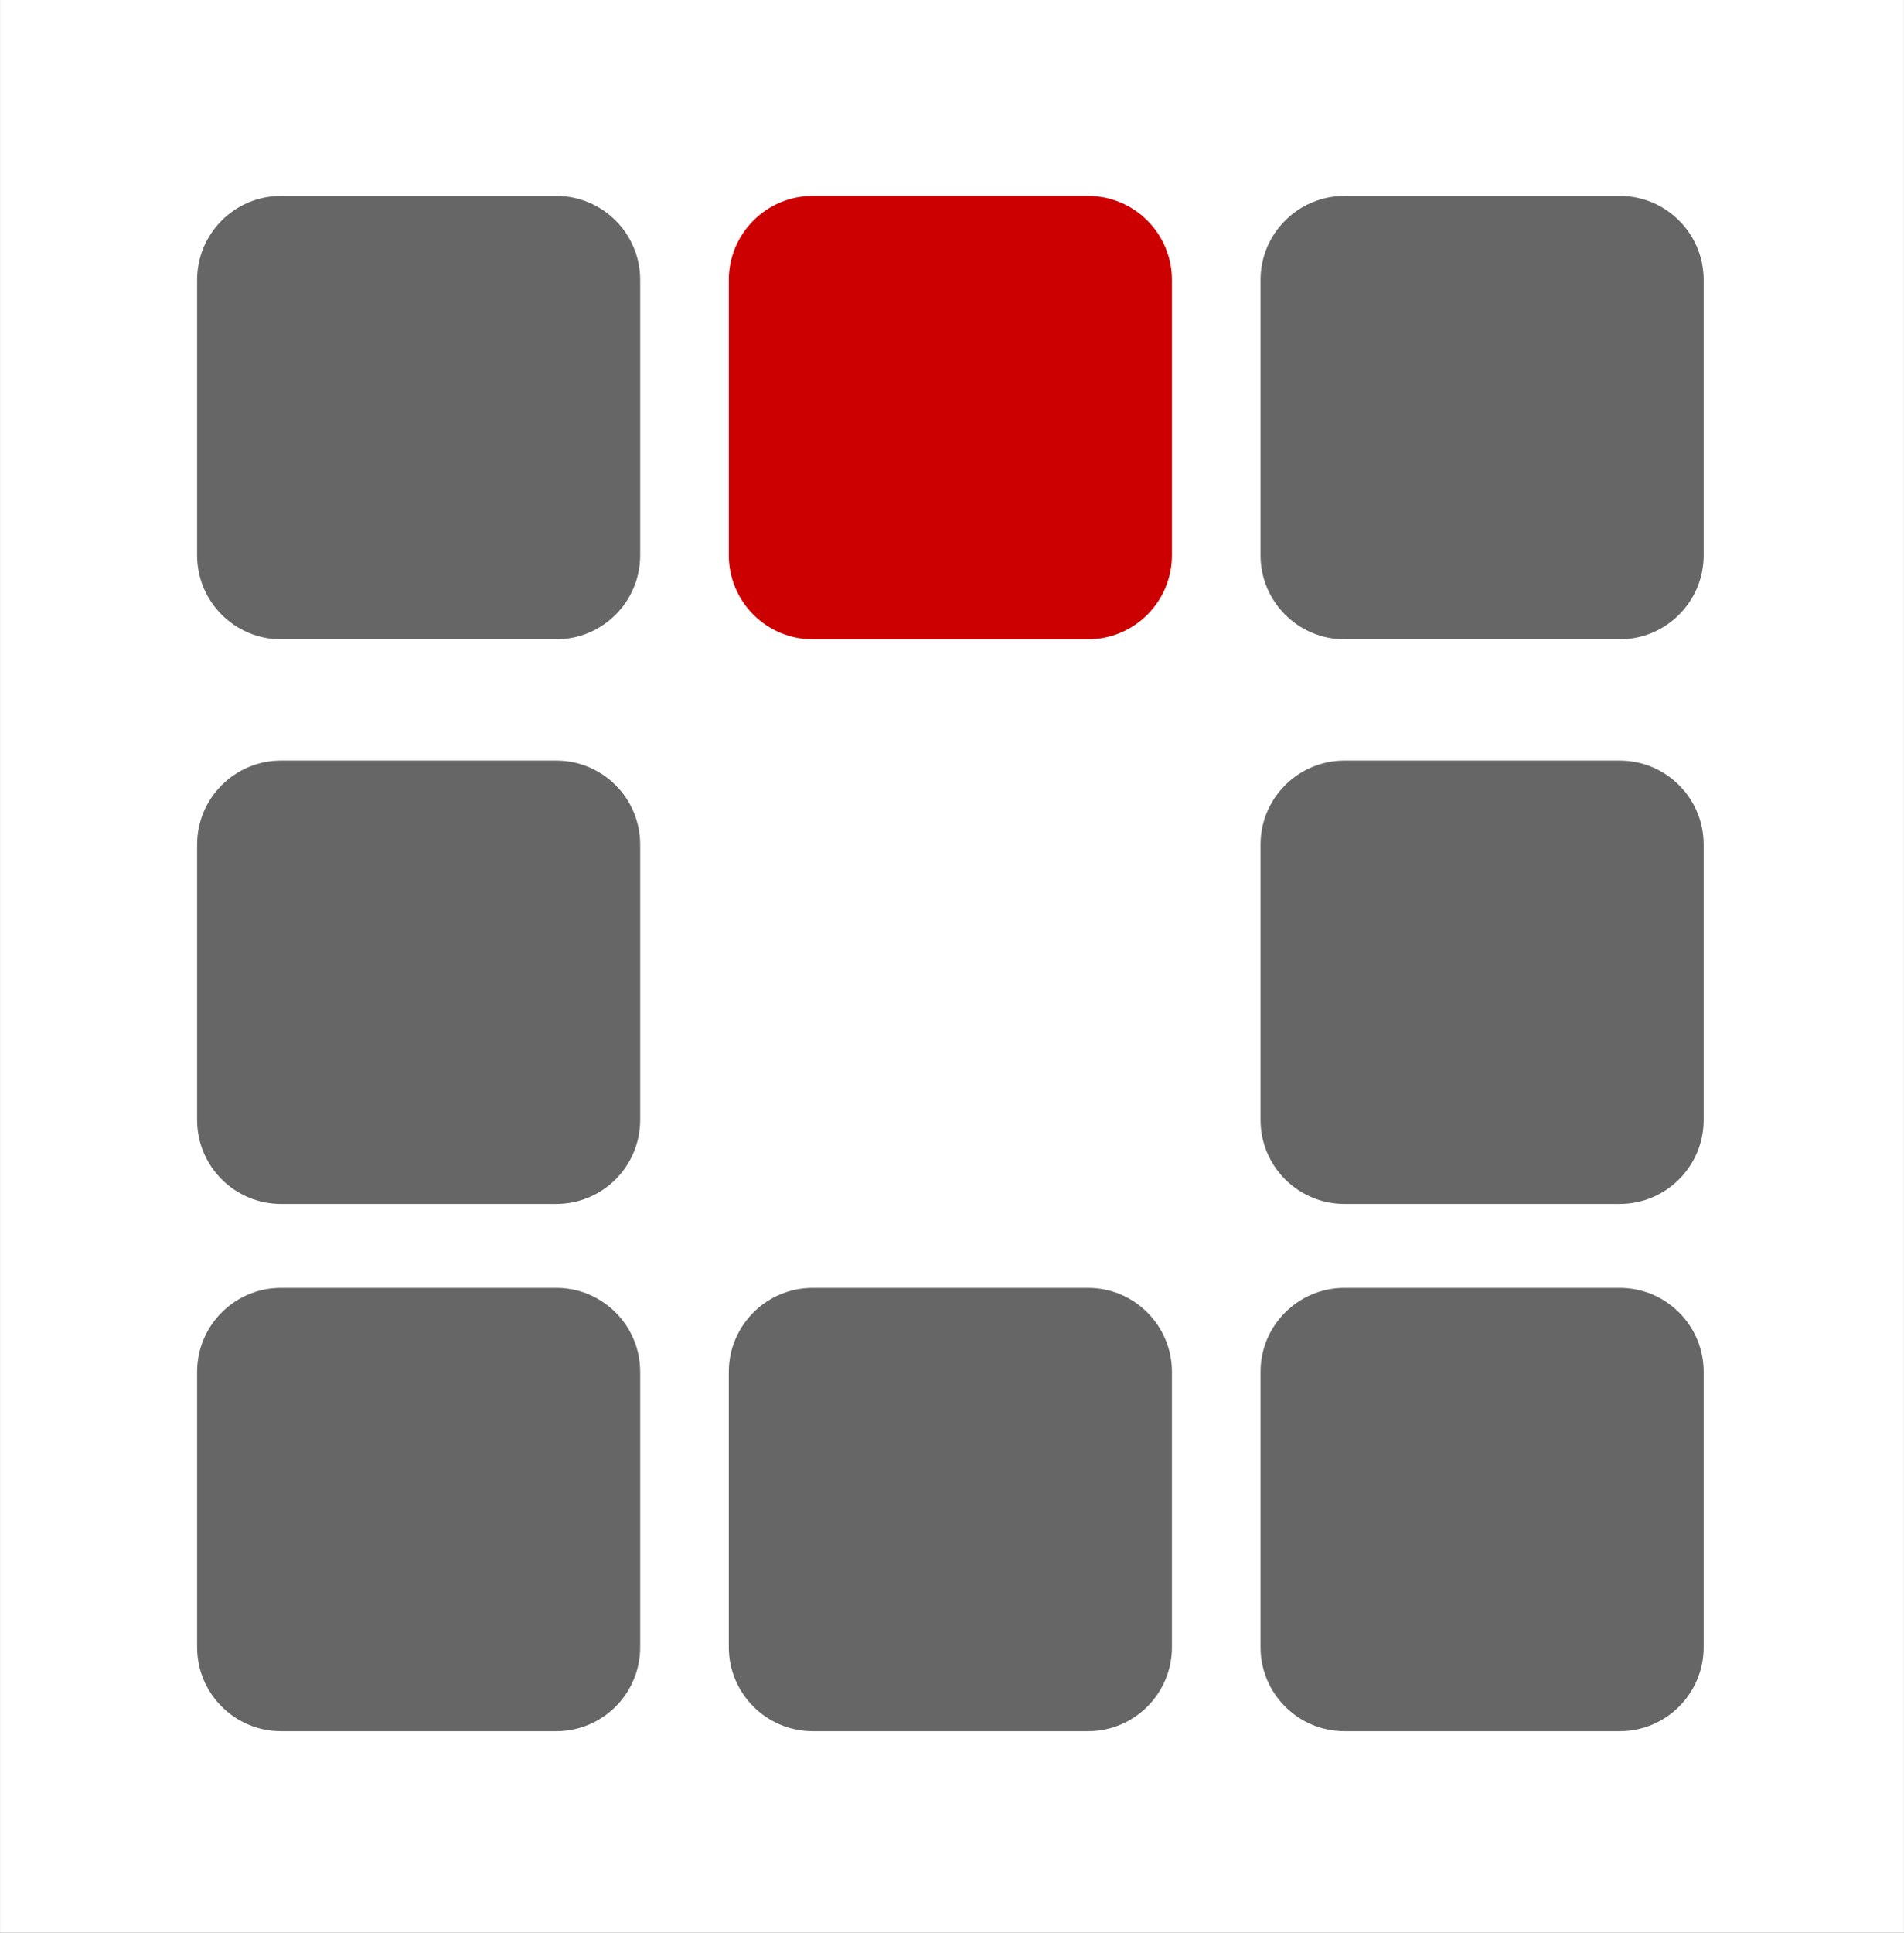
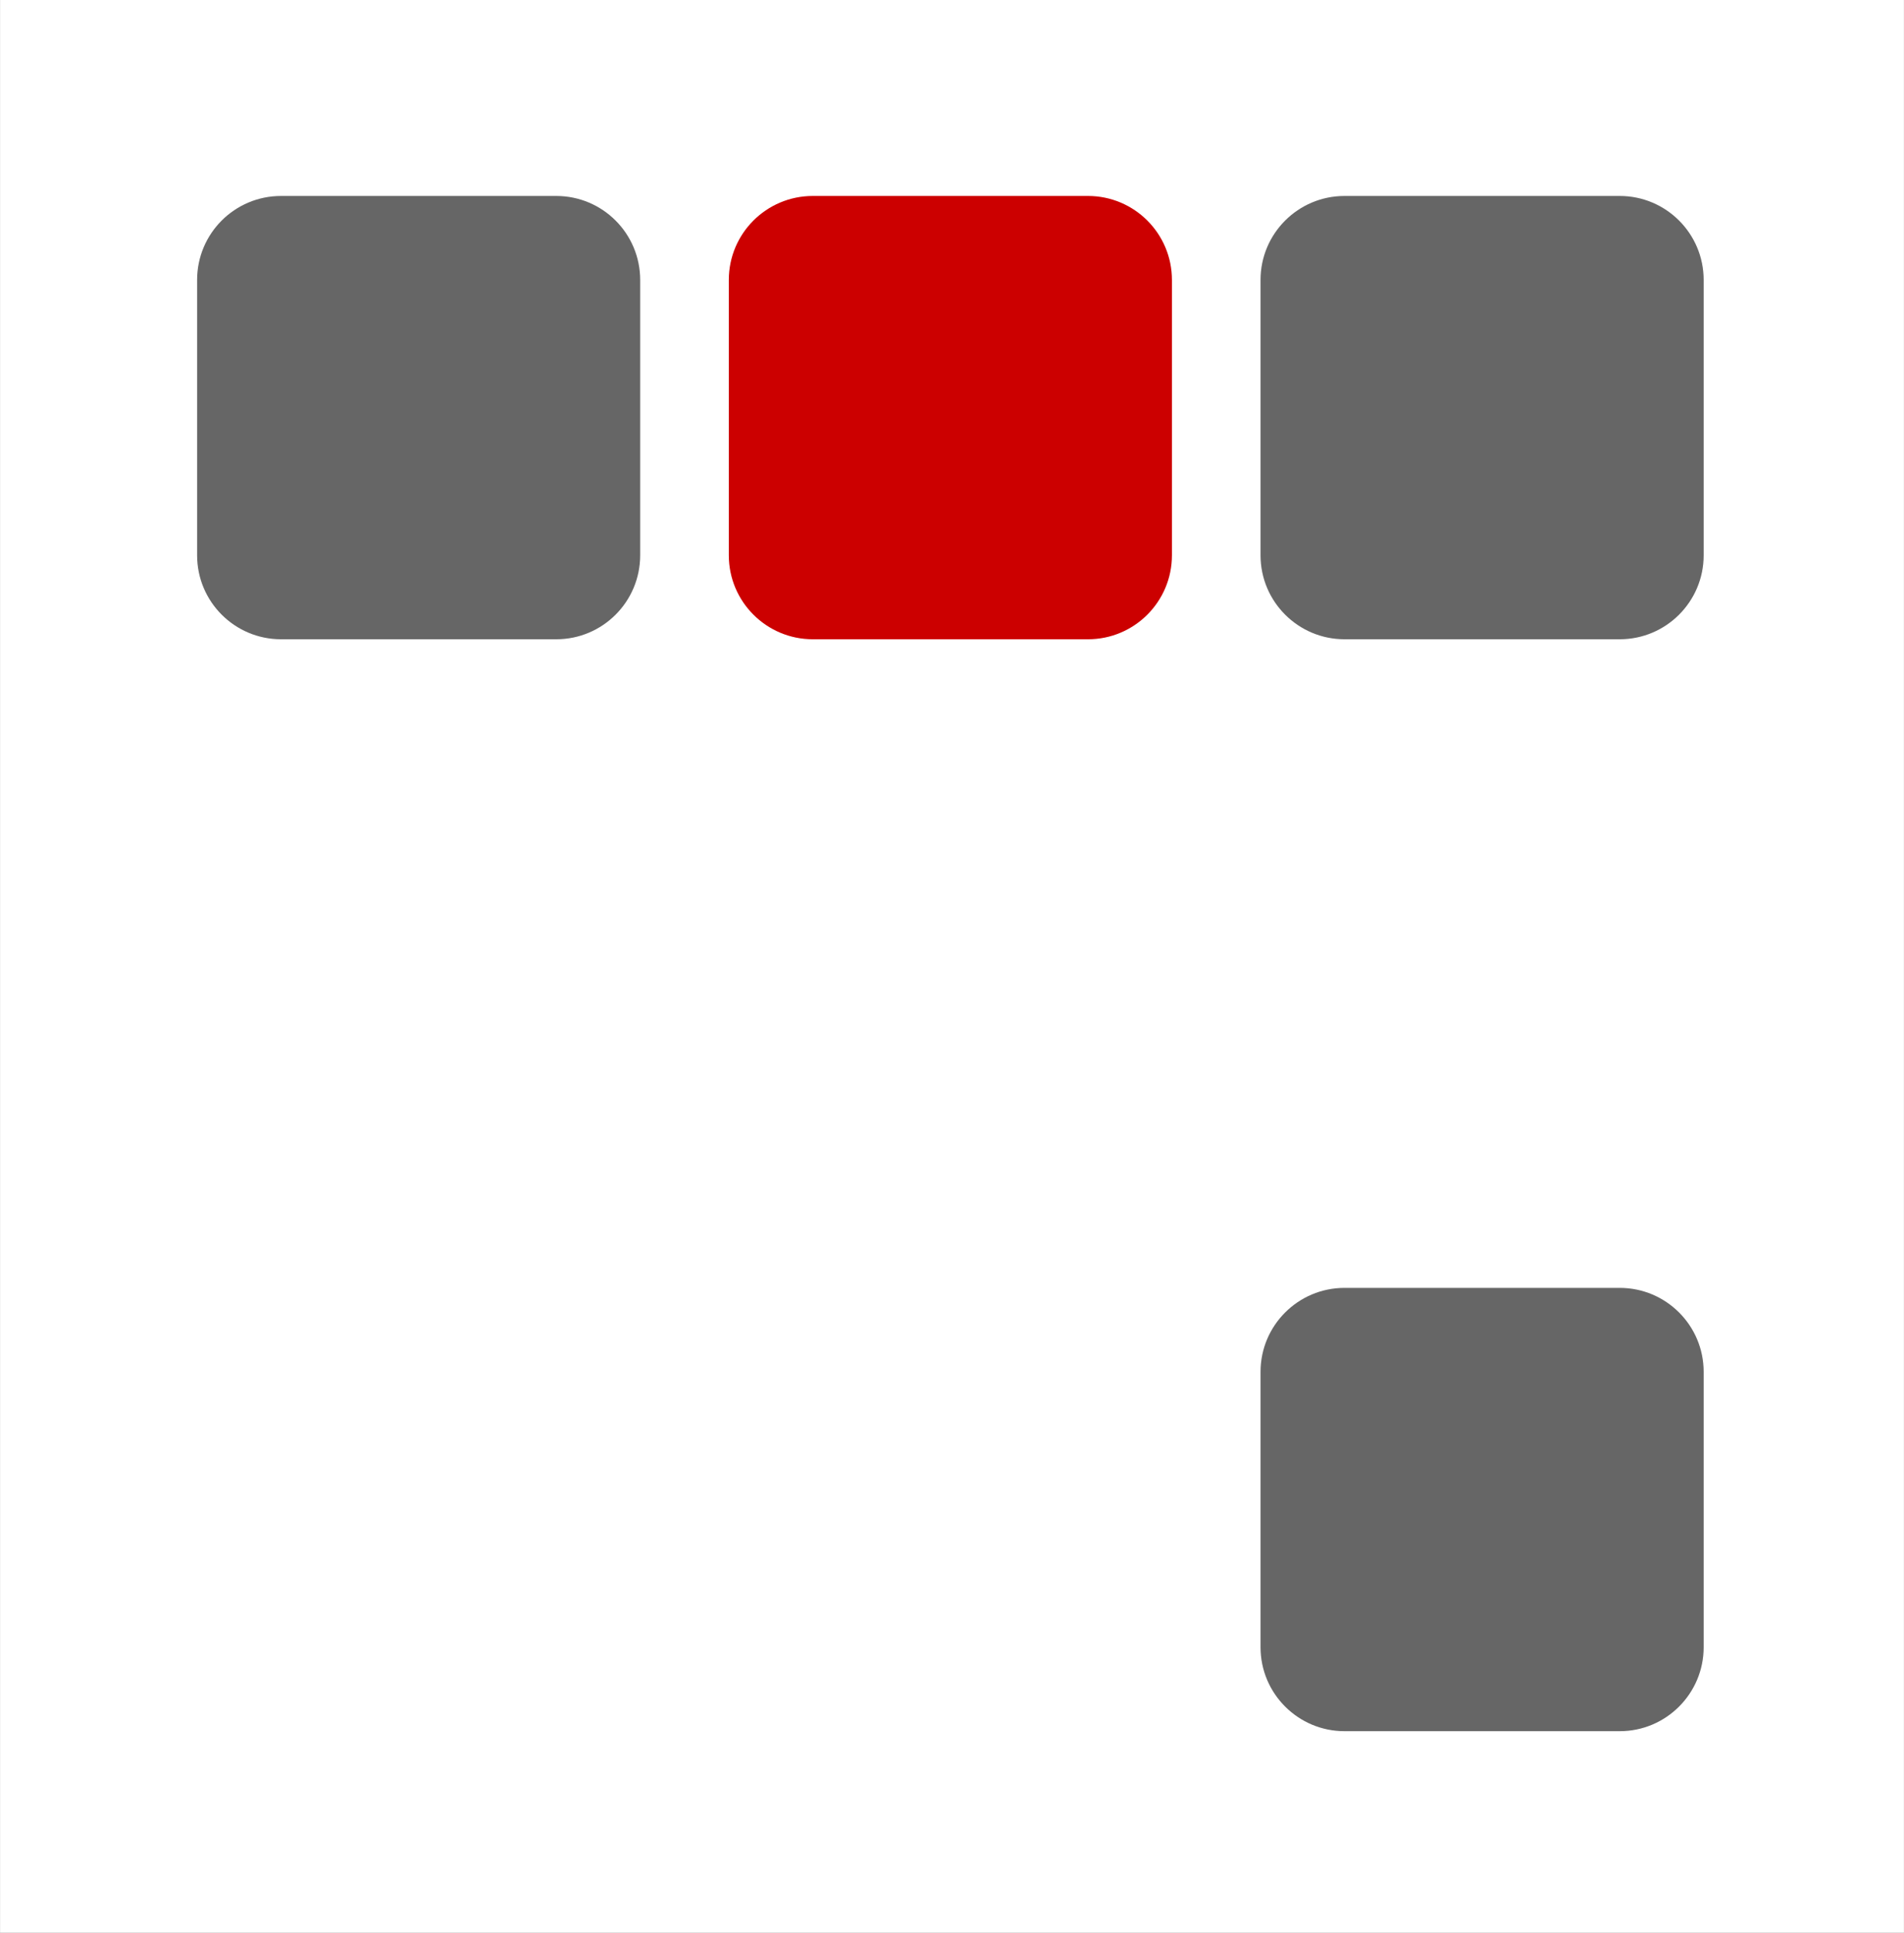
<svg xmlns="http://www.w3.org/2000/svg" xmlns:ns1="http://www.inkscape.org/namespaces/inkscape" xmlns:ns2="http://sodipodi.sourceforge.net/DTD/sodipodi-0.dtd" width="191.626" height="194.449" viewBox="0 0 50.701 51.448" version="1.1" id="svg2119" ns1:version="0.92.4 (5da689c313, 2019-01-14)" ns2:docname="icon.svg">
  <rect x="0" y="0" width="50.701" height="51.448" fill="#333333" stroke="none" />
  <defs id="defs2113" />
  <ns2:namedview id="base" pagecolor="#ffffff" bordercolor="#666666" borderopacity="1.0" ns1:pageopacity="0.0" ns1:pageshadow="2" ns1:zoom="0.35355339" ns1:cx="-404.46995" ns1:cy="-184.50162" ns1:document-units="mm" ns1:current-layer="layer2" showgrid="false" units="px" fit-margin-top="20" fit-margin-left="20" fit-margin-right="20" fit-margin-bottom="20" ns1:window-width="1920" ns1:window-height="1027" ns1:window-x="-8" ns1:window-y="-8" ns1:window-maximized="1" />
  <g ns1:groupmode="layer" id="layer2" ns1:label="background">
    <rect style="fill:#ffffff;fill-opacity:1;stroke:#ffffff;stroke-width:1.788;stroke-miterlimit:4;stroke-dasharray:none;stroke-opacity:1;paint-order:stroke fill markers" id="rect830" width="48.911" height="49.659" x="0.895" y="0.894" />
  </g>
  <g ns1:label="レイヤー 1" ns1:groupmode="layer" id="layer1" transform="translate(0.211,-0.834)">
    <g id="g1131" transform="matrix(0.994,0,0,0.994,-126.13,-276.956)">
      <g style="fill:#666666;fill-opacity:1;stroke:none" transform="matrix(0.624,0,0,0.624,102.551,183.992)" id="g403">
        <path style="fill:#666666;fill-opacity:1;stroke:none;stroke-width:0.265" d="m 62.547,161.414 c 1.992,0 3.604,1.614 3.604,3.604 0,3.085 0,8.731 0,11.816 0,1.99 -1.611,3.604 -3.604,3.604 -3.082,0 -8.731,0 -11.814,0 -1.992,0 -3.604,-1.614 -3.604,-3.604 0,-3.085 0,-8.731 0,-11.816 0,-1.99 1.611,-3.604 3.604,-3.604 3.082,0 8.731,0 11.814,0 z" id="use401" ns1:connector-curvature="0" />
      </g>
      <g style="fill:#cc0000;fill-opacity:1;stroke:none" transform="matrix(0.624,0,0,0.624,102.551,183.992)" id="g407">
        <path style="fill:#cc0000;fill-opacity:1;stroke:none;stroke-width:0.265" d="m 85.376,161.414 c 1.99,0 3.604,1.614 3.604,3.604 0,3.085 0,8.731 0,11.816 0,1.99 -1.614,3.604 -3.604,3.604 -3.082,0 -8.731,0 -11.814,0 -1.992,0 -3.606,-1.614 -3.606,-3.604 0,-3.085 0,-8.731 0,-11.816 0,-1.99 1.614,-3.604 3.606,-3.604 3.082,0 8.731,0 11.814,0 z" id="use405" ns1:connector-curvature="0" />
      </g>
      <g style="fill:#666666;fill-opacity:1;stroke:none" transform="matrix(0.624,0,0,0.624,102.551,183.992)" id="g411">
        <path style="fill:#666666;fill-opacity:1;stroke:none;stroke-width:0.265" d="m 108.204,161.414 c 1.99,0 3.604,1.614 3.604,3.604 0,3.085 0,8.731 0,11.816 0,1.99 -1.614,3.604 -3.604,3.604 -3.082,0 -8.731,0 -11.814,0 -1.992,0 -3.606,-1.614 -3.606,-3.604 0,-3.085 0,-8.731 0,-11.816 0,-1.99 1.614,-3.604 3.606,-3.604 3.082,0 8.731,0 11.814,0 z" id="use409" ns1:connector-curvature="0" />
      </g>
      <g style="fill:#666666;fill-opacity:1;stroke:none" transform="matrix(0.624,0,0,0.624,102.551,183.992)" id="g415">
-         <path style="fill:#666666;fill-opacity:1;stroke:none;stroke-width:0.265" d="m 62.547,185.645 c 1.992,0 3.604,1.614 3.604,3.604 0,3.085 0,8.731 0,11.814 0,1.992 -1.611,3.606 -3.604,3.606 -3.082,0 -8.731,0 -11.814,0 -1.992,0 -3.604,-1.614 -3.604,-3.606 0,-3.082 0,-8.729 0,-11.814 0,-1.99 1.611,-3.604 3.604,-3.604 3.082,0 8.731,0 11.814,0 z" id="use413" ns1:connector-curvature="0" />
-       </g>
+         </g>
      <g style="fill:#666666;fill-opacity:1;stroke:none" transform="matrix(0.624,0,0,0.624,102.551,183.992)" id="g419">
-         <path style="fill:#666666;fill-opacity:1;stroke:none;stroke-width:0.265" d="m 108.204,185.645 c 1.99,0 3.604,1.614 3.604,3.604 0,3.085 0,8.731 0,11.814 0,1.992 -1.614,3.606 -3.604,3.606 -3.082,0 -8.731,0 -11.814,0 -1.992,0 -3.606,-1.614 -3.606,-3.606 0,-3.082 0,-8.729 0,-11.814 0,-1.99 1.614,-3.604 3.606,-3.604 3.082,0 8.731,0 11.814,0 z" id="use417" ns1:connector-curvature="0" />
-       </g>
+         </g>
      <g style="fill:#666666;fill-opacity:1;stroke:none" transform="matrix(0.624,0,0,0.624,102.551,183.992)" id="g423">
-         <path style="fill:#666666;fill-opacity:1;stroke:none;stroke-width:0.265" d="m 62.547,208.272 c 1.992,0 3.604,1.614 3.604,3.604 0,3.085 0,8.731 0,11.816 0,1.99 -1.611,3.604 -3.604,3.604 -3.082,0 -8.731,0 -11.814,0 -1.992,0 -3.604,-1.614 -3.604,-3.604 0,-3.085 0,-8.731 0,-11.816 0,-1.99 1.611,-3.604 3.604,-3.604 3.082,0 8.731,0 11.814,0 z" id="use421" ns1:connector-curvature="0" />
-       </g>
+         </g>
      <g style="fill:#666666;fill-opacity:1;stroke:none" transform="matrix(0.624,0,0,0.624,102.551,183.992)" id="g427">
-         <path style="fill:#666666;fill-opacity:1;stroke:none;stroke-width:0.265" d="m 85.376,208.272 c 1.99,0 3.604,1.614 3.604,3.604 0,3.085 0,8.731 0,11.816 0,1.99 -1.614,3.604 -3.604,3.604 -3.082,0 -8.731,0 -11.814,0 -1.992,0 -3.606,-1.614 -3.606,-3.604 0,-3.085 0,-8.731 0,-11.816 0,-1.99 1.614,-3.604 3.606,-3.604 3.082,0 8.731,0 11.814,0 z" id="use425" ns1:connector-curvature="0" />
-       </g>
+         </g>
      <g style="fill:#666666;fill-opacity:1;stroke:none" transform="matrix(0.624,0,0,0.624,102.551,183.992)" id="g431">
        <path style="fill:#666666;fill-opacity:1;stroke:none;stroke-width:0.265" d="m 108.204,208.272 c 1.99,0 3.604,1.614 3.604,3.604 0,3.085 0,8.731 0,11.816 0,1.99 -1.614,3.604 -3.604,3.604 -3.082,0 -8.731,0 -11.814,0 -1.992,0 -3.606,-1.614 -3.606,-3.604 0,-3.085 0,-8.731 0,-11.816 0,-1.99 1.614,-3.604 3.606,-3.604 3.082,0 8.731,0 11.814,0 z" id="use429" ns1:connector-curvature="0" />
      </g>
    </g>
  </g>
</svg>